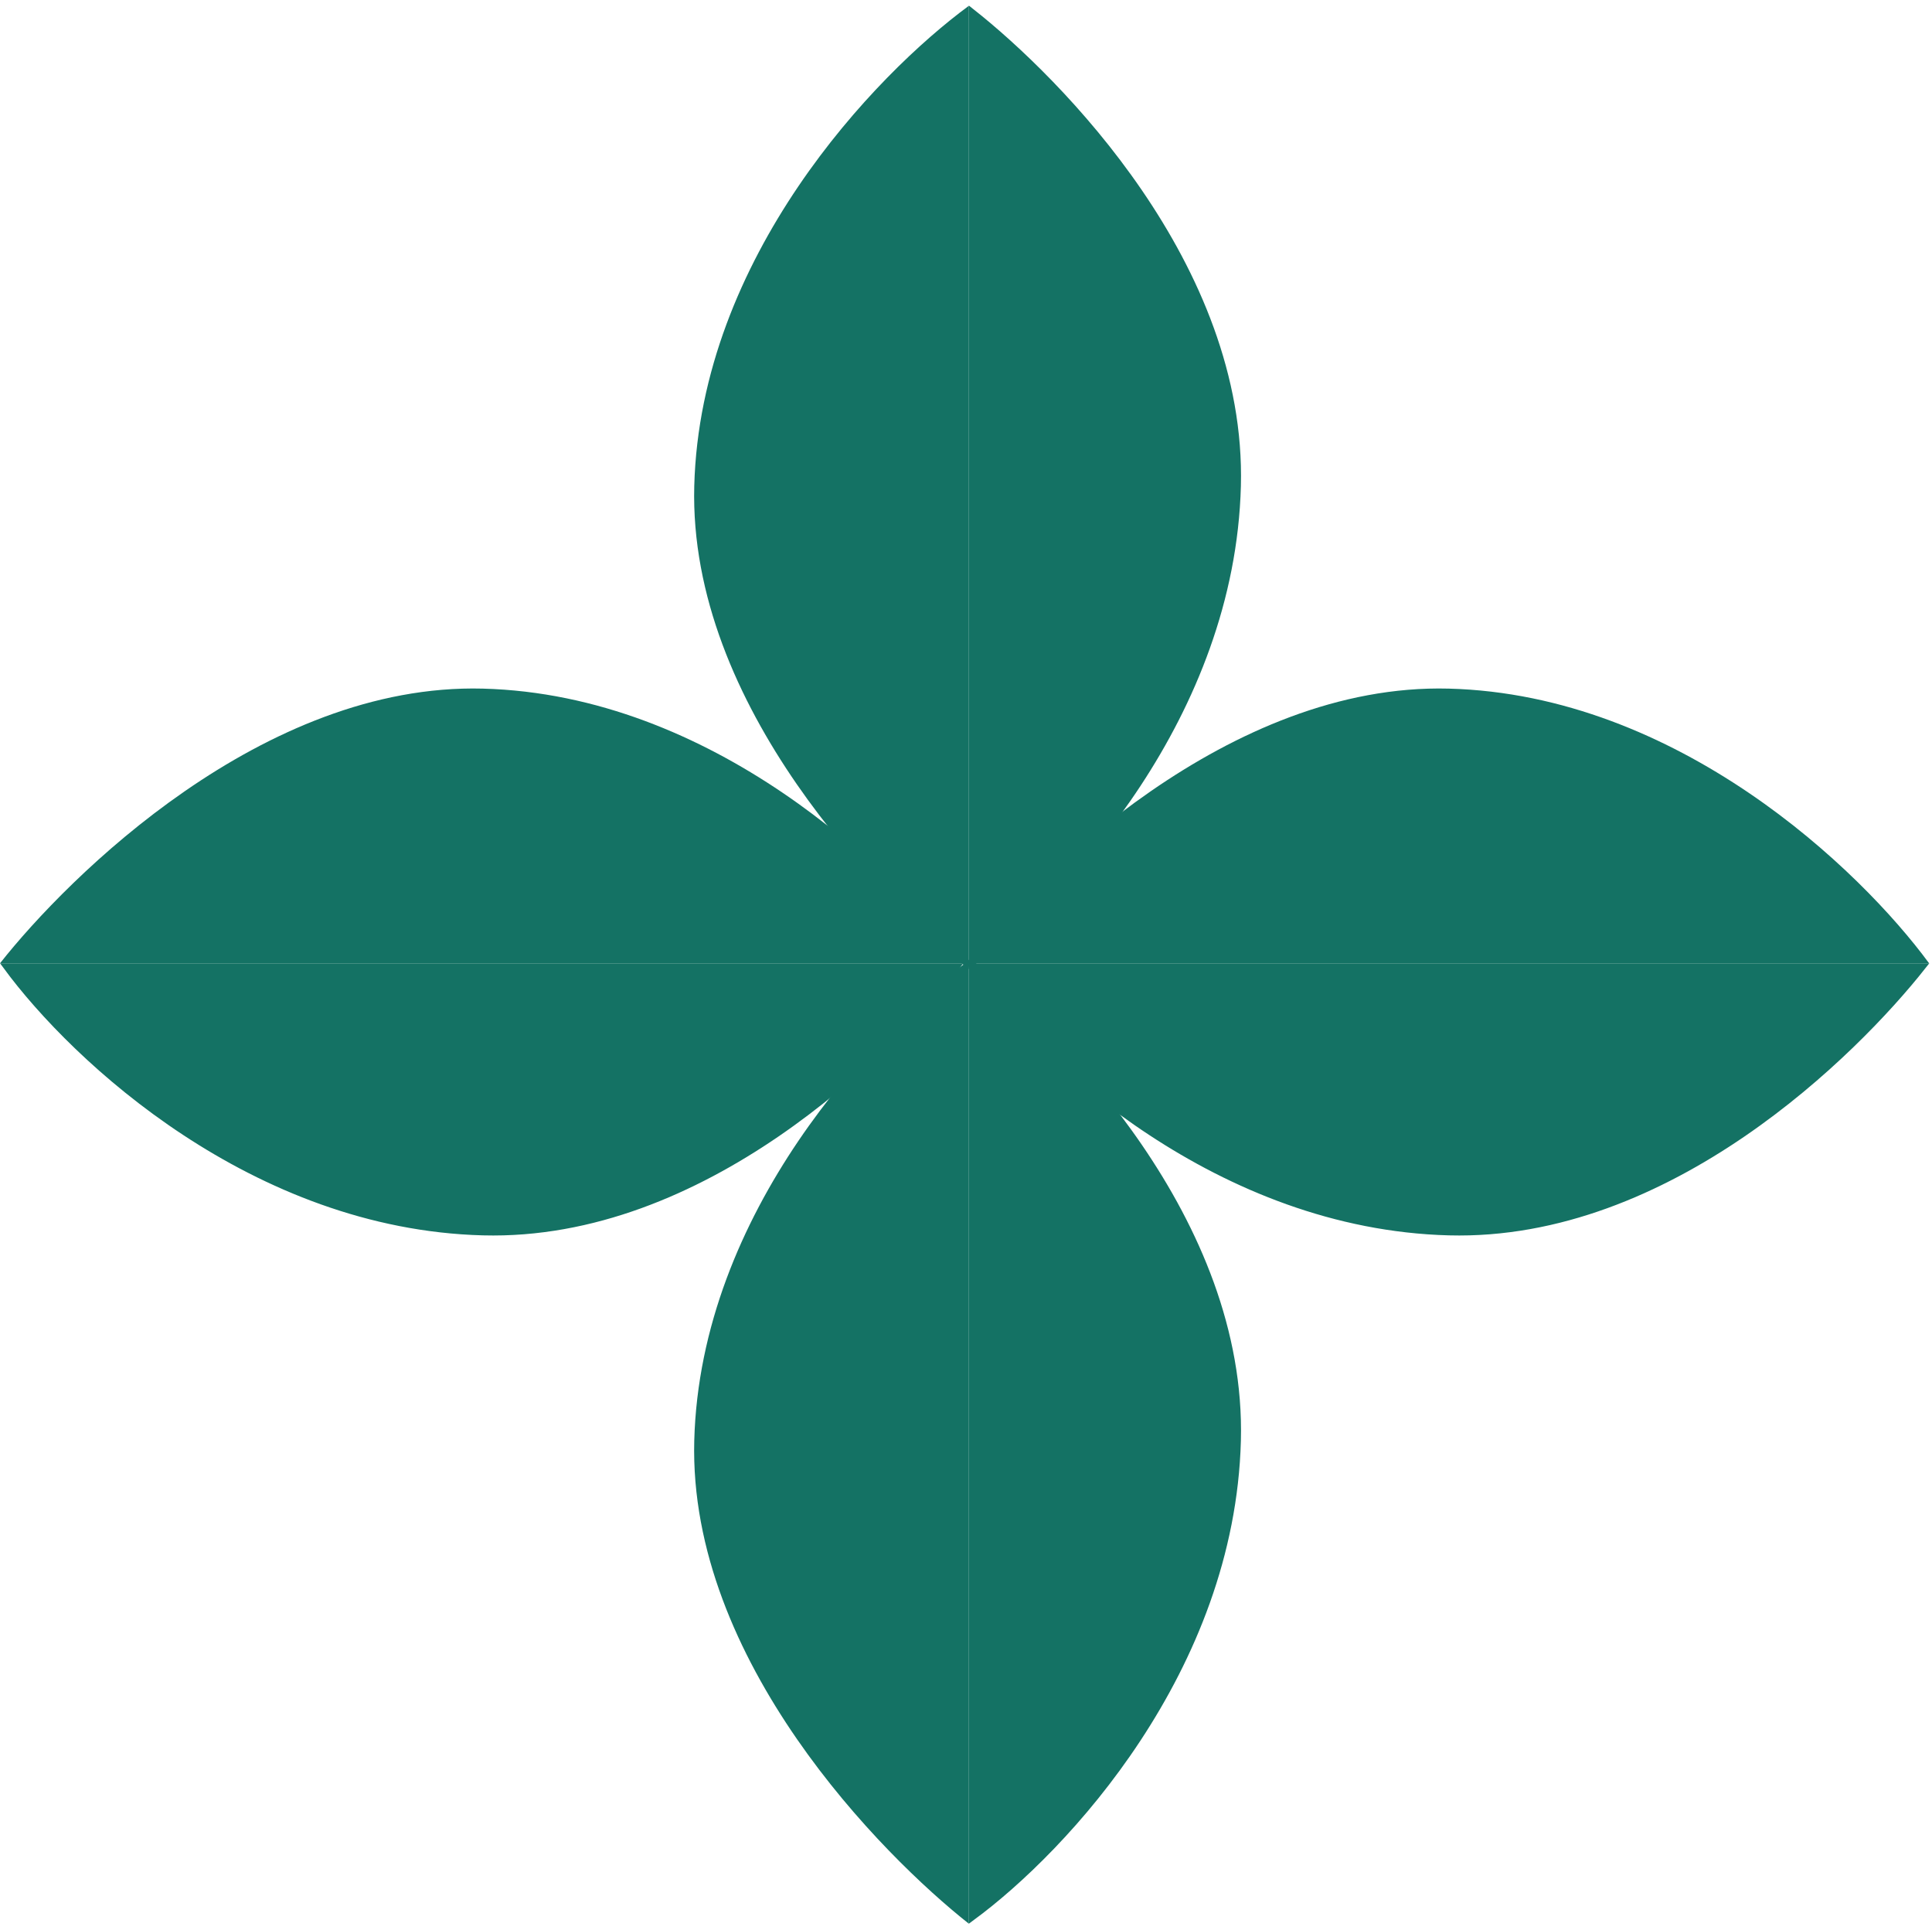
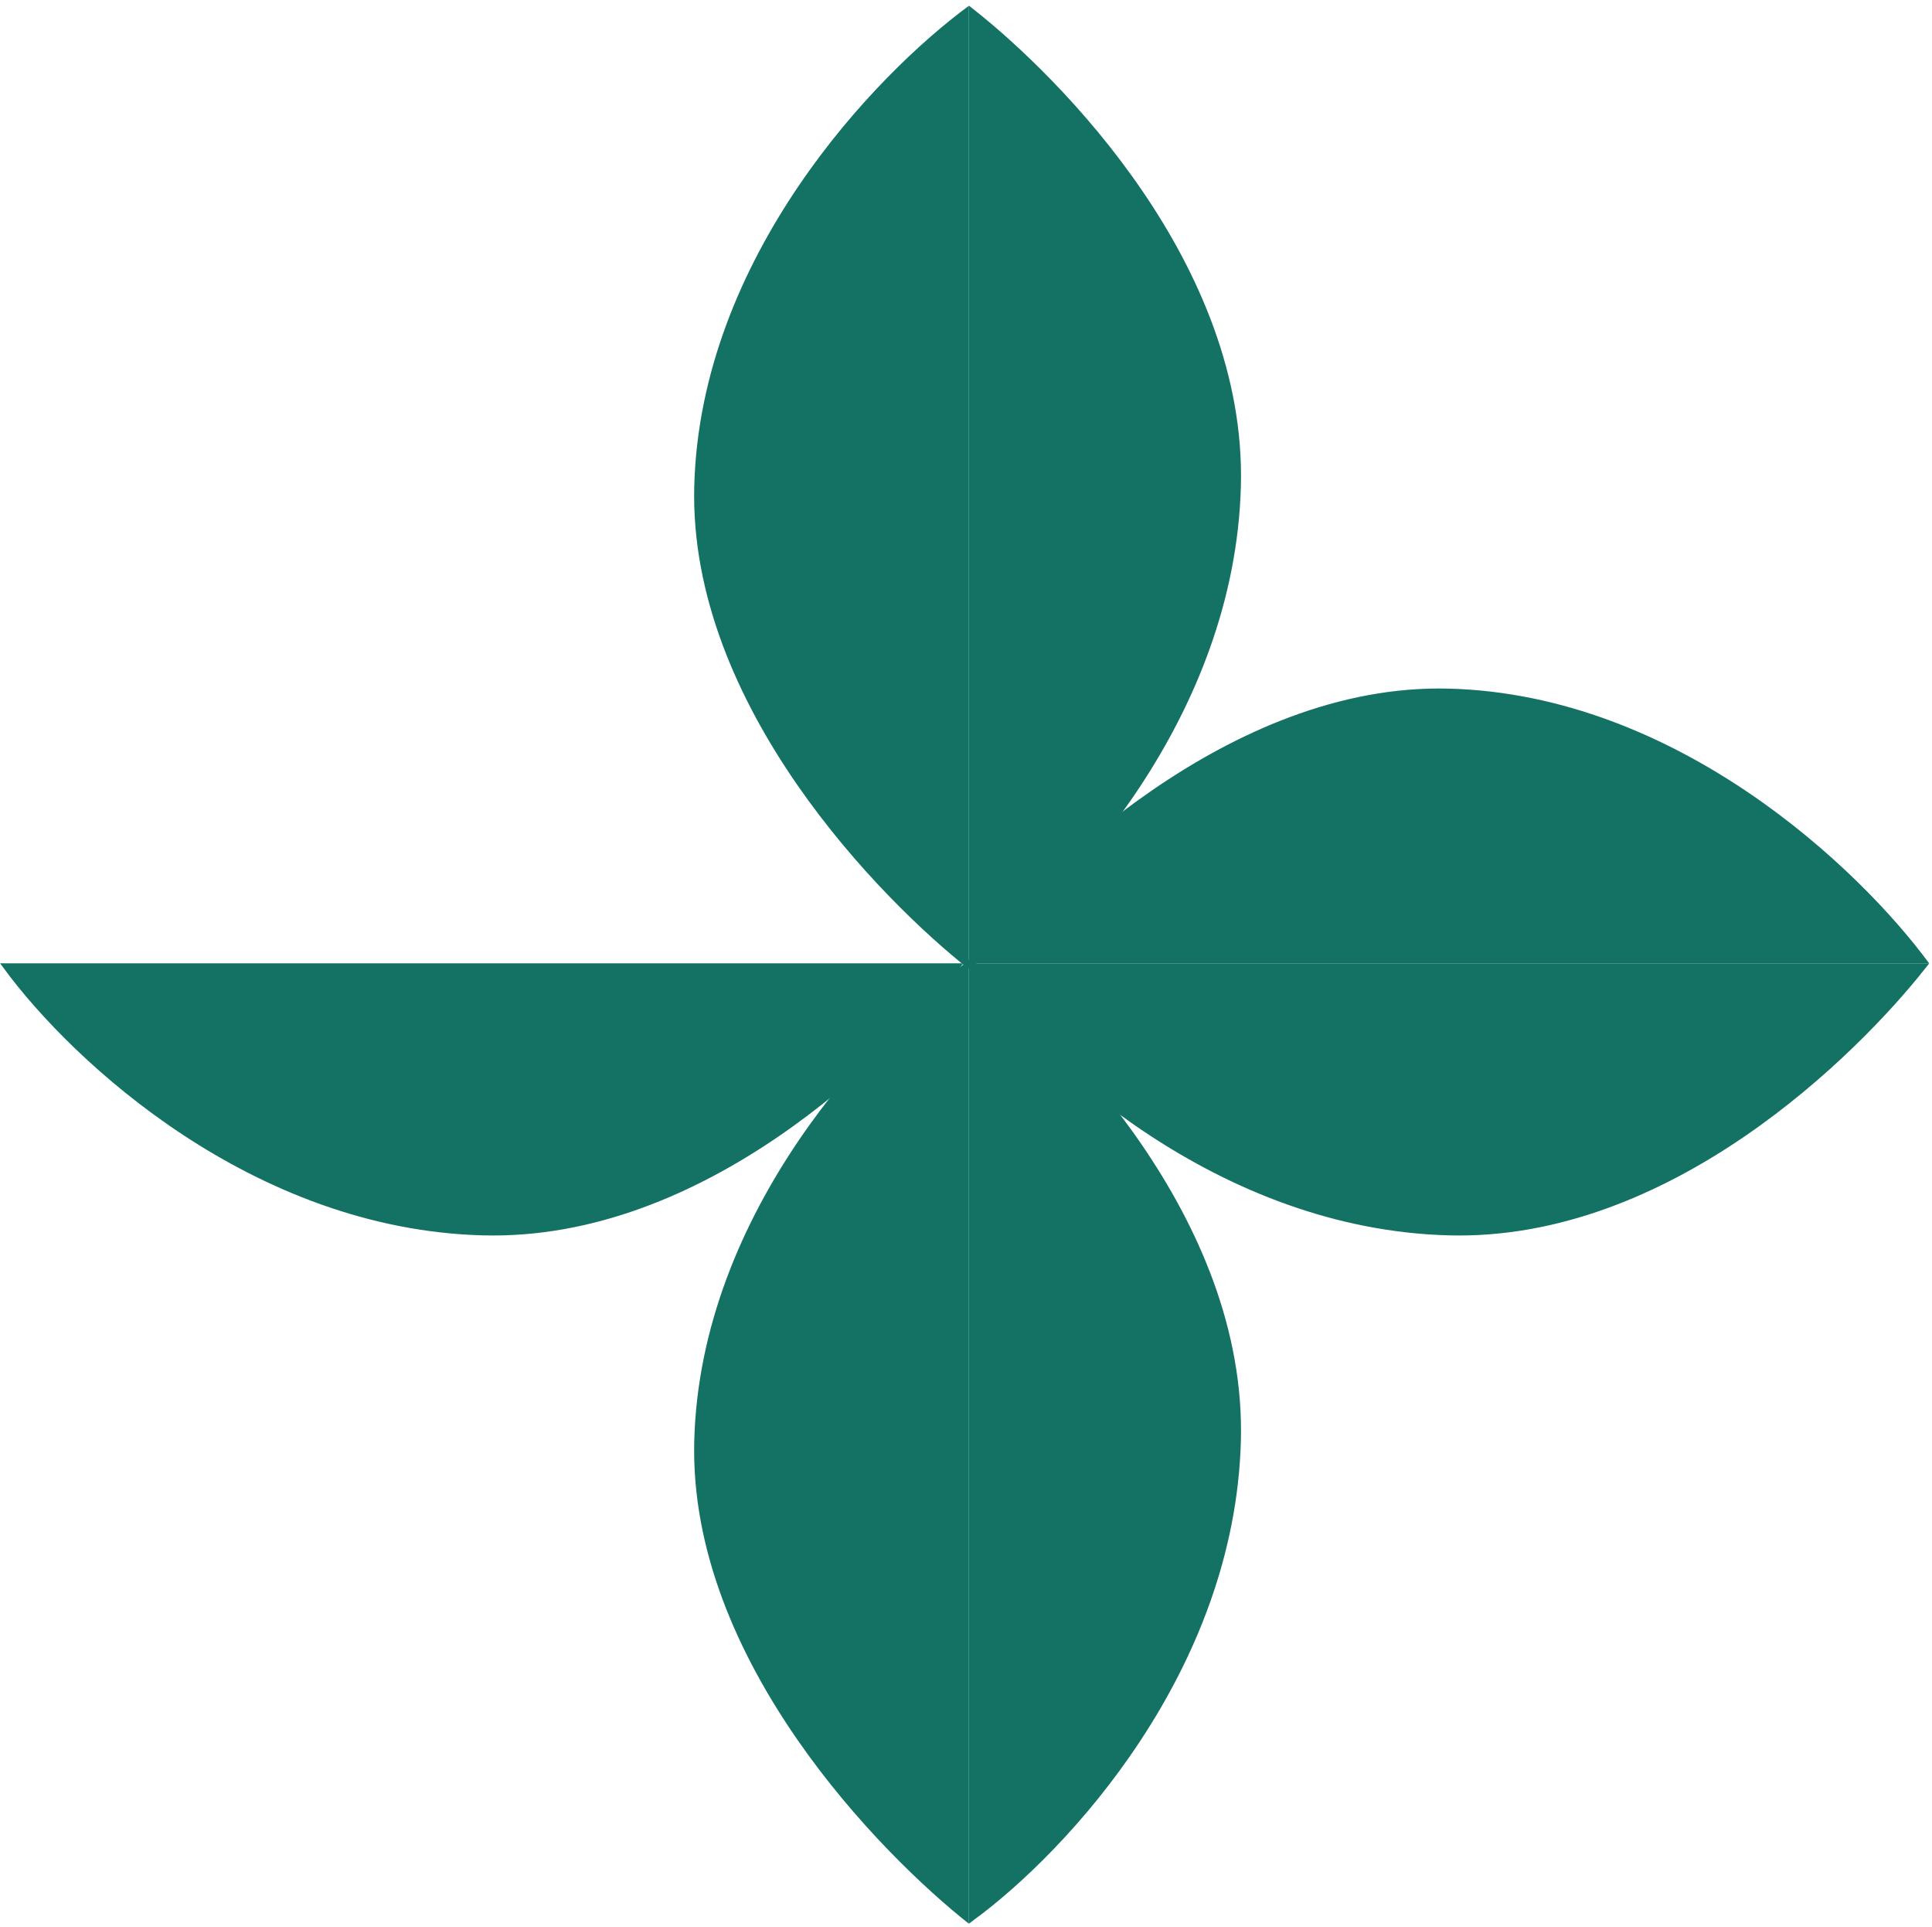
<svg xmlns="http://www.w3.org/2000/svg" width="334" height="333" viewBox="0 0 334 333" fill="none">
  <path d="M167.5 1L167.5 167.5C152.507 155.669 119.022 122.008 120.022 84.015C121.062 44.5 151.174 12.998 167.5 1Z" fill="#147264" />
  <path d="M168 166.5L168 2C183 13.833 215.023 46 214.022 84C212.981 123.522 184.333 154.5 168 166.5Z" fill="#147264" stroke="#147264" />
  <path d="M167.5 166L167.5 332.5C152.507 320.669 119.022 287.008 120.022 249.015C121.062 209.5 151.174 177.998 167.5 166Z" fill="#147264" />
  <path d="M168 331.5L168 167C183 178.833 215.023 211 214.022 249C212.981 288.522 184.333 319.5 168 331.5Z" fill="#147264" stroke="#147264" />
  <path d="M333.5 166.5L167 166.5C178.831 151.507 212.492 118.022 250.485 119.022C290 120.062 321.502 150.174 333.5 166.5Z" fill="#147264" />
  <path d="M168 167L332.5 167C320.667 182 288.5 214.023 250.5 213.022C210.978 211.981 180 183.333 168 167Z" fill="#147264" stroke="#147264" />
-   <path d="M166.5 166.5L0 166.5C11.831 151.507 45.492 118.022 83.485 119.022C123 120.062 154.502 150.174 166.5 166.5Z" fill="#147264" />
  <path d="M1 167L165.5 167C153.667 182 121.5 214.023 83.5 213.022C43.978 211.981 13 183.333 1 167Z" fill="#147264" stroke="#147264" />
</svg>